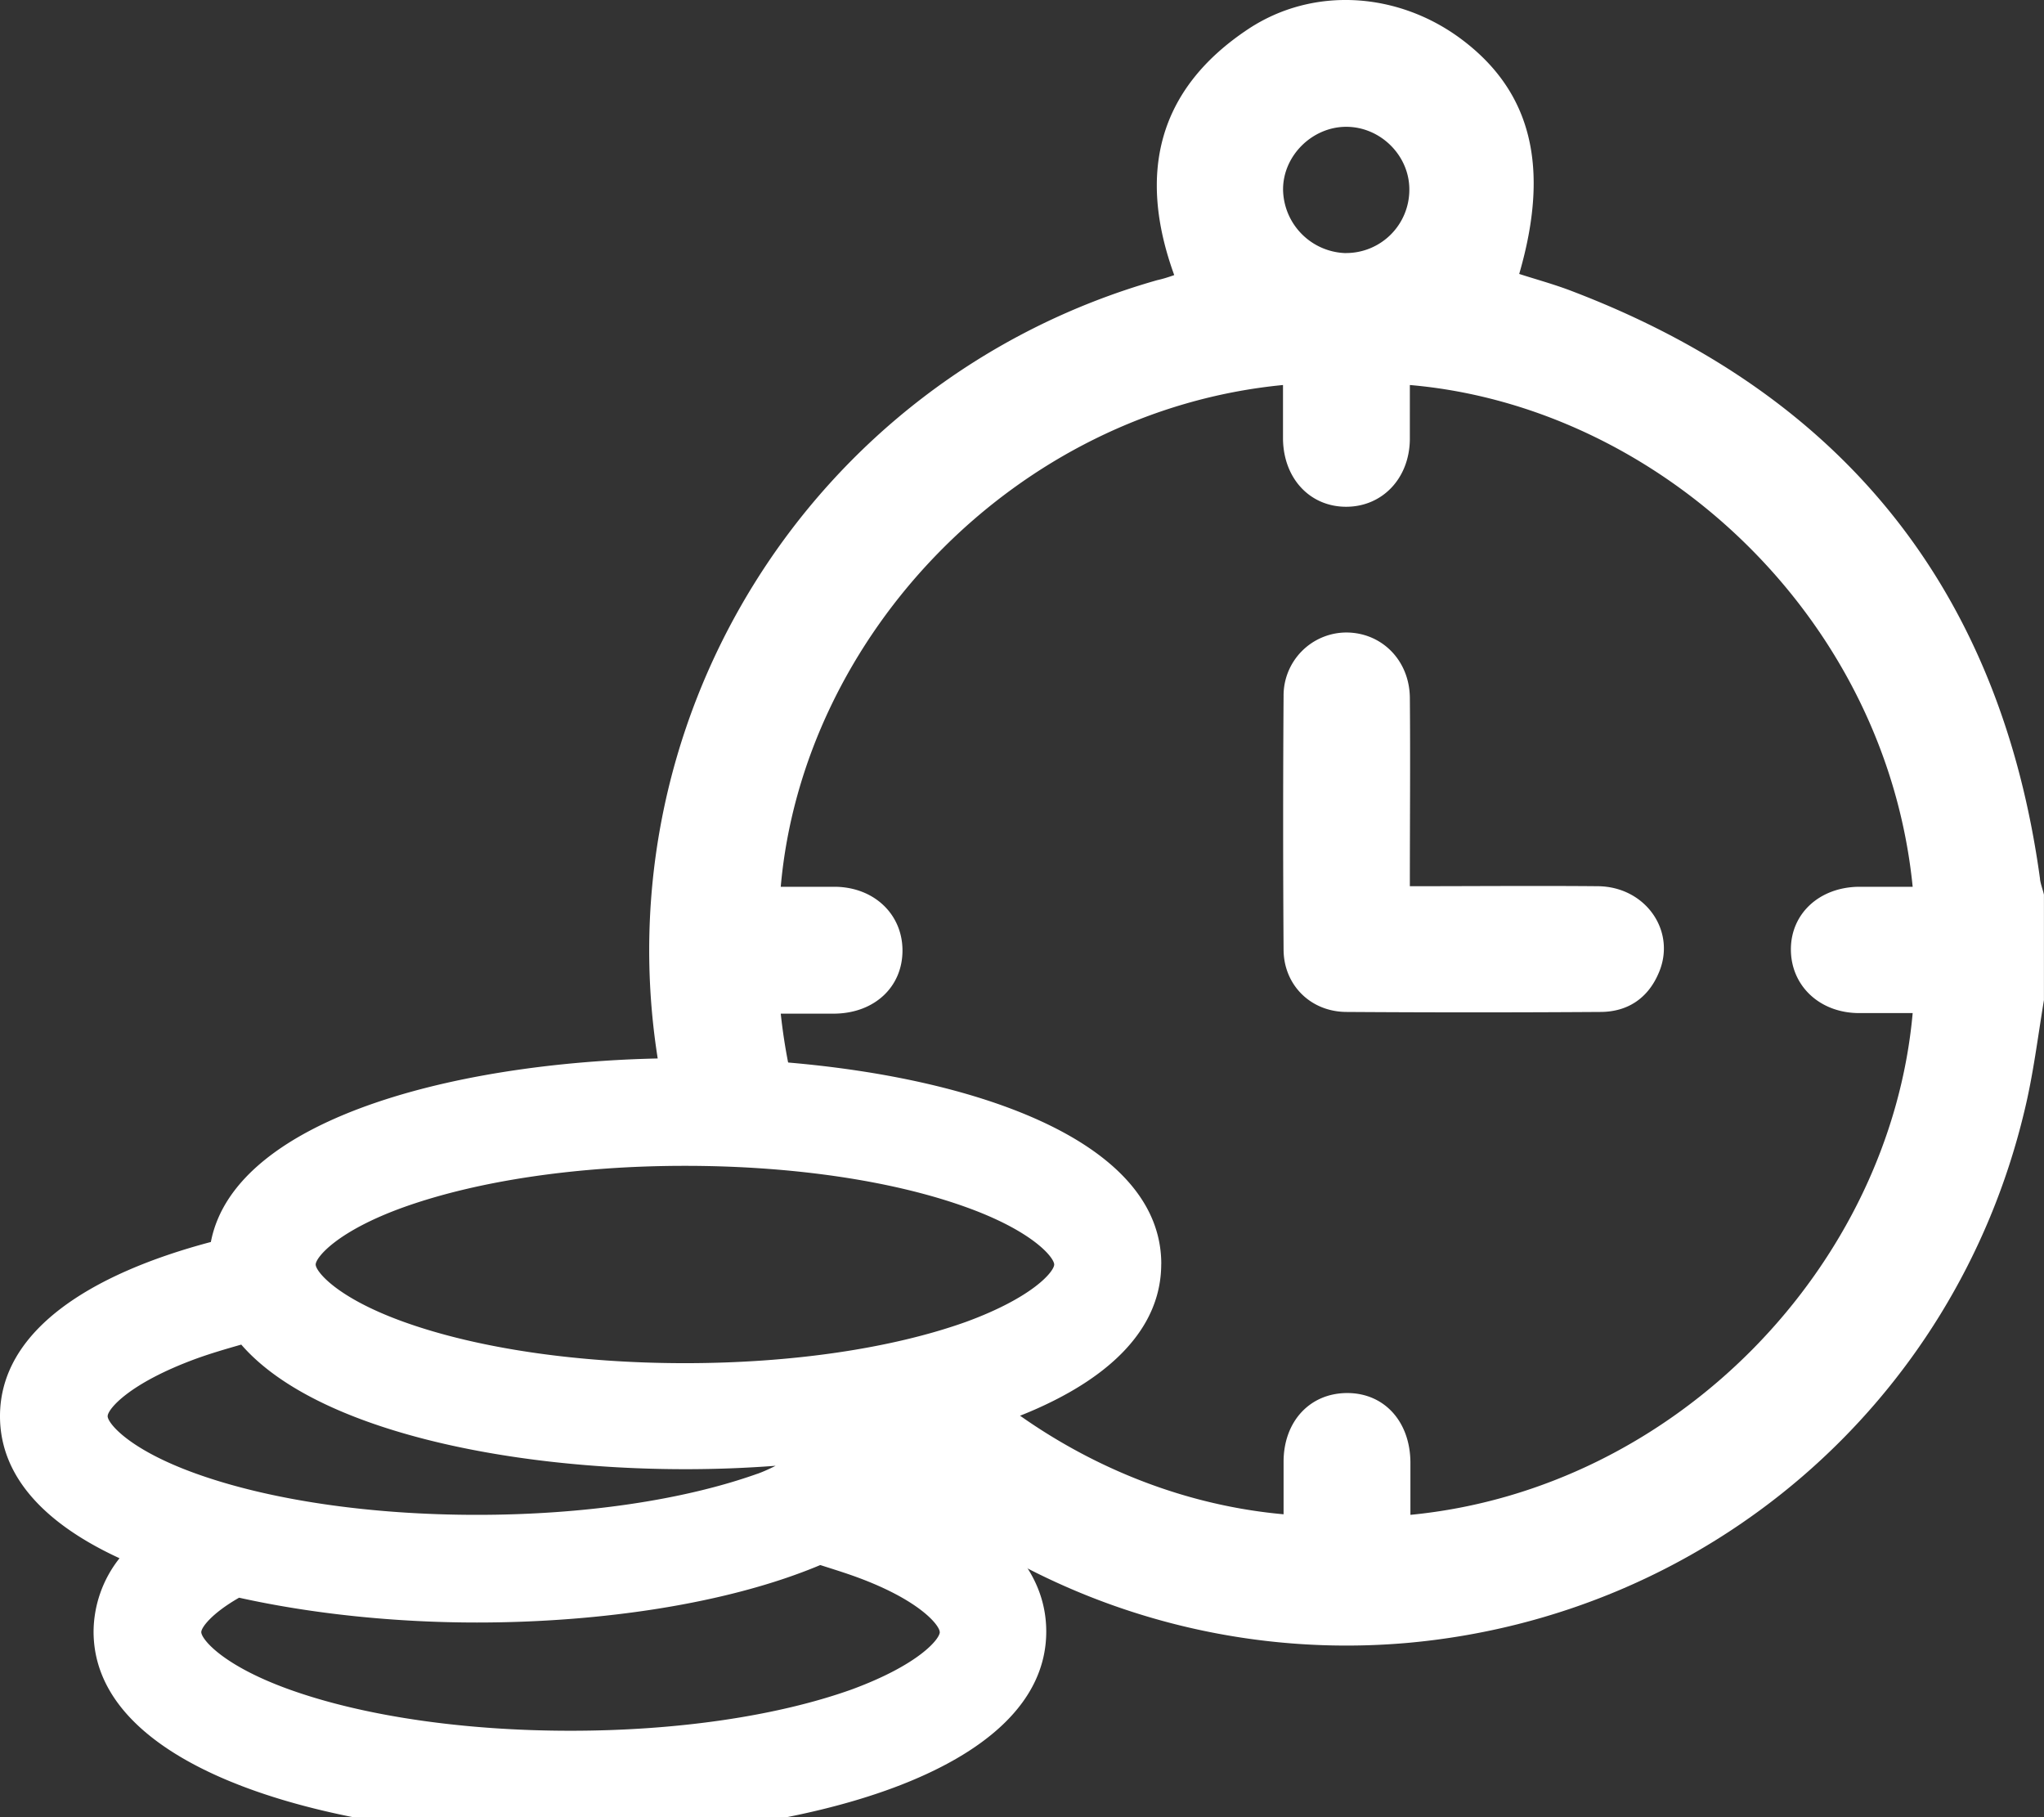
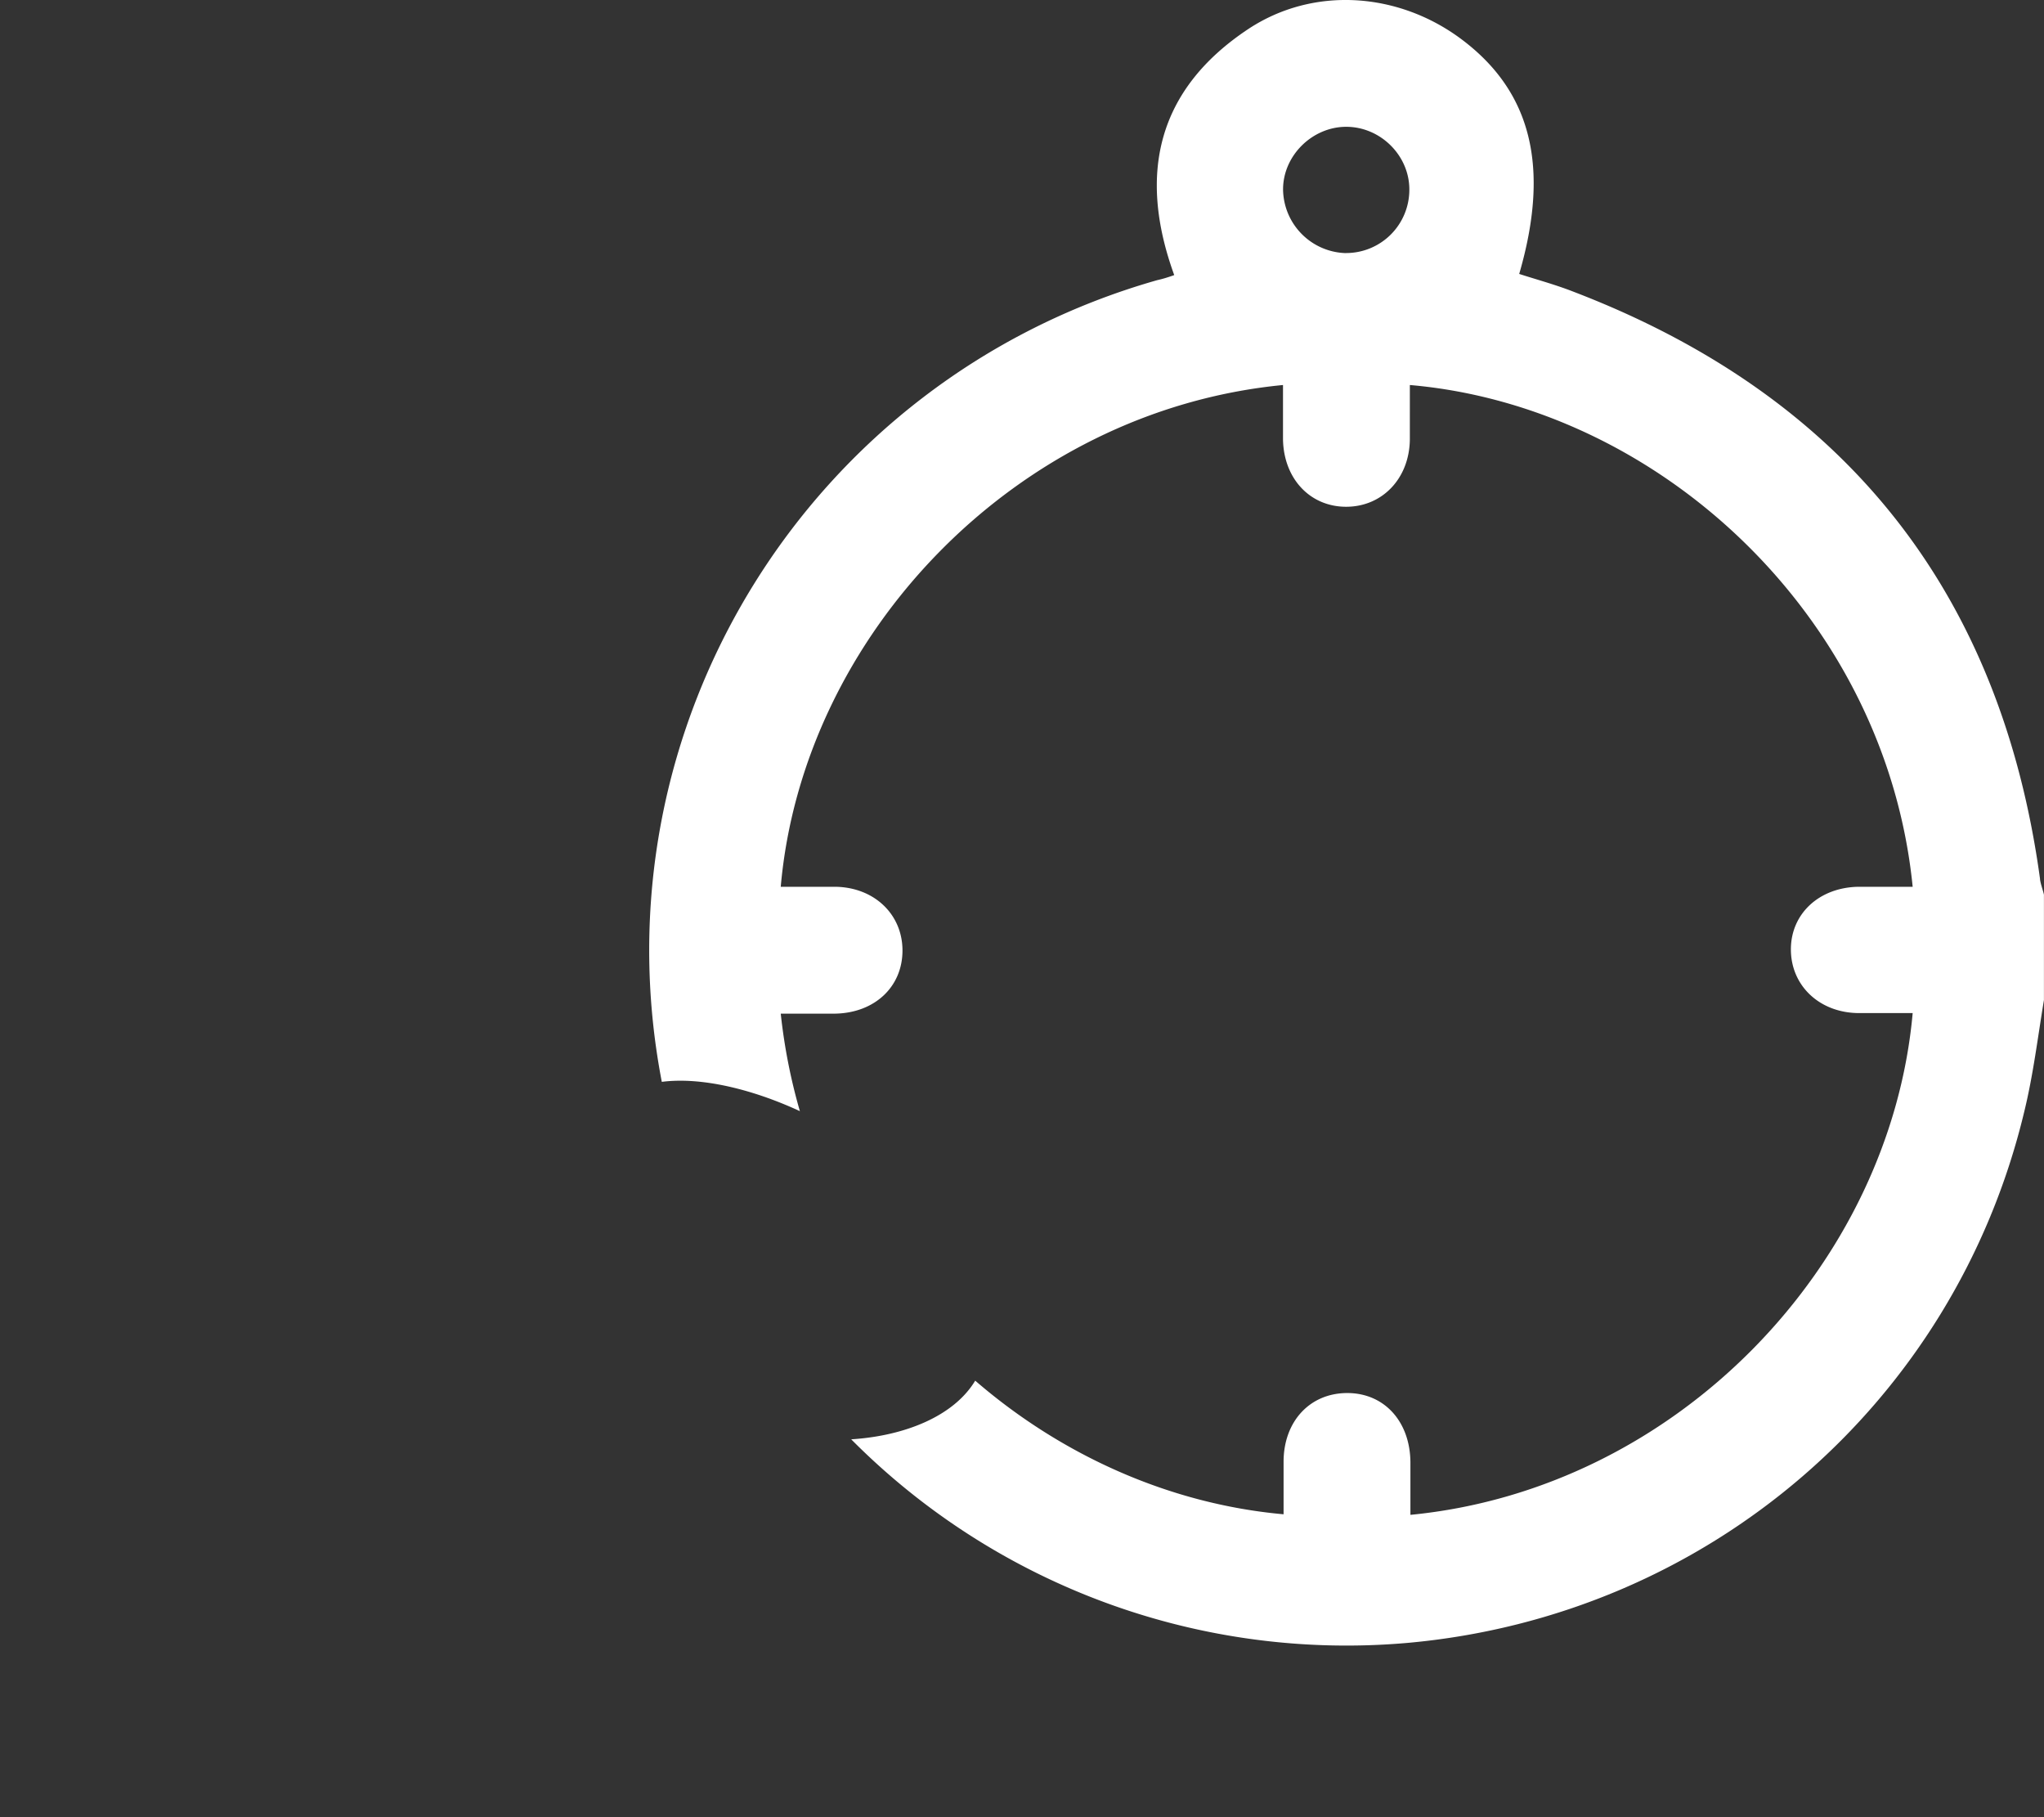
<svg xmlns="http://www.w3.org/2000/svg" width="36" height="32" fill="none">
  <rect width="100%" height="100%" fill="#333333" stroke="none" />
  <g fill="#fff" clip-path="url(#a)">
-     <path d="M24.83 15.606c1.133 0 2.225-.01 3.317 0 .844.01 1.39.804 1.062 1.539-.189.437-.546.675-1.023.675q-2.234.015-4.467 0c-.636 0-1.112-.477-1.112-1.102-.01-1.49-.01-2.969 0-4.458a1.11 1.11 0 0 1 1.102-1.122c.625 0 1.112.487 1.122 1.142.01 1.102 0 2.184 0 3.326m-4.378 6.652c0-2.492-4.348-3.624-8.39-3.624-3.822 0-7.922 1.013-8.349 3.237C1.58 22.437 0 23.439 0 24.939c0 1.092.834 1.916 2.105 2.501a2.1 2.1 0 0 0-.457 1.291c0 2.492 4.349 3.624 8.39 3.624 4.04 0 8.389-1.132 8.389-3.624 0-1.092-.834-1.916-2.105-2.502.209-.278.348-.576.417-.903 2.145-.556 3.713-1.569 3.713-3.068M7.12 21.255c1.31-.466 3.067-.725 4.944-.725s3.644.258 4.944.725c1.192.427 1.559.894 1.559 1.013s-.367.576-1.559 1.012c-1.31.467-3.068.725-4.944.725-1.877 0-3.644-.258-4.944-.724-1.192-.427-1.56-.894-1.56-1.013 0-.12.368-.586 1.56-1.013m9.432 7.486c0 .12-.368.576-1.56 1.013-1.31.466-3.067.724-4.944.724s-3.643-.258-4.944-.724c-1.191-.427-1.559-.894-1.559-1.013 0-.08.18-.328.666-.606 1.3.288 2.76.437 4.19.437 2.164 0 4.417-.327 6.046-1.012.188.06.377.119.546.178 1.191.417 1.558.884 1.558 1.003m-3.207-2.79c-1.31.467-3.068.725-4.945.725-1.876 0-3.643-.258-4.944-.725-1.191-.427-1.559-.893-1.559-1.012 0-.12.368-.576 1.559-1.013.248-.09.516-.169.794-.248 1.3 1.499 4.657 2.194 7.824 2.194.526 0 1.062-.02 1.588-.06-.099.05-.208.1-.317.14" />
    <path d="M35.93 15.477c-.694-5.074-3.455-8.519-8.23-10.345-.308-.12-.636-.209-.943-.308.546-1.877.218-3.207-1.013-4.13-1.112-.834-2.611-.944-3.763-.18-1.598 1.063-1.946 2.552-1.3 4.33q-.165.06-.298.089c-6.146 1.747-9.928 7.883-8.727 14.118.695-.09 1.598.13 2.432.516a10 10 0 0 1-.337-1.717h.953c.695-.01 1.191-.467 1.191-1.112 0-.636-.496-1.112-1.181-1.122h-.963c.387-4.418 4.13-8.38 8.846-8.836v.953c.01.695.476 1.191 1.112 1.191.635 0 1.112-.496 1.122-1.181V6.78c4.378.377 8.38 4.07 8.856 8.836h-.953c-.695.01-1.192.476-1.192 1.102 0 .635.497 1.112 1.182 1.122h.963c-.397 4.438-4.15 8.38-8.846 8.836v-.913c0-.725-.457-1.232-1.112-1.232-.656 0-1.122.497-1.122 1.212v.923c-1.996-.179-3.902-1.032-5.431-2.353-.377.626-1.241.973-2.184 1.033A12.29 12.29 0 0 0 24.8 28.93c5.272-.477 9.62-4.21 10.852-9.353.158-.645.238-1.31.347-1.966v-1.856c-.02-.09-.06-.189-.07-.278M23.7 4.457a1.136 1.136 0 0 1-1.102-1.122c0-.596.516-1.102 1.112-1.102.605 0 1.112.506 1.112 1.102a1.114 1.114 0 0 1-1.122 1.121" />
  </g>
  <defs>
    <clipPath id="a">
      <path fill="#fff" d="M0 0h36v32H0z" />
    </clipPath>
  </defs>
</svg>